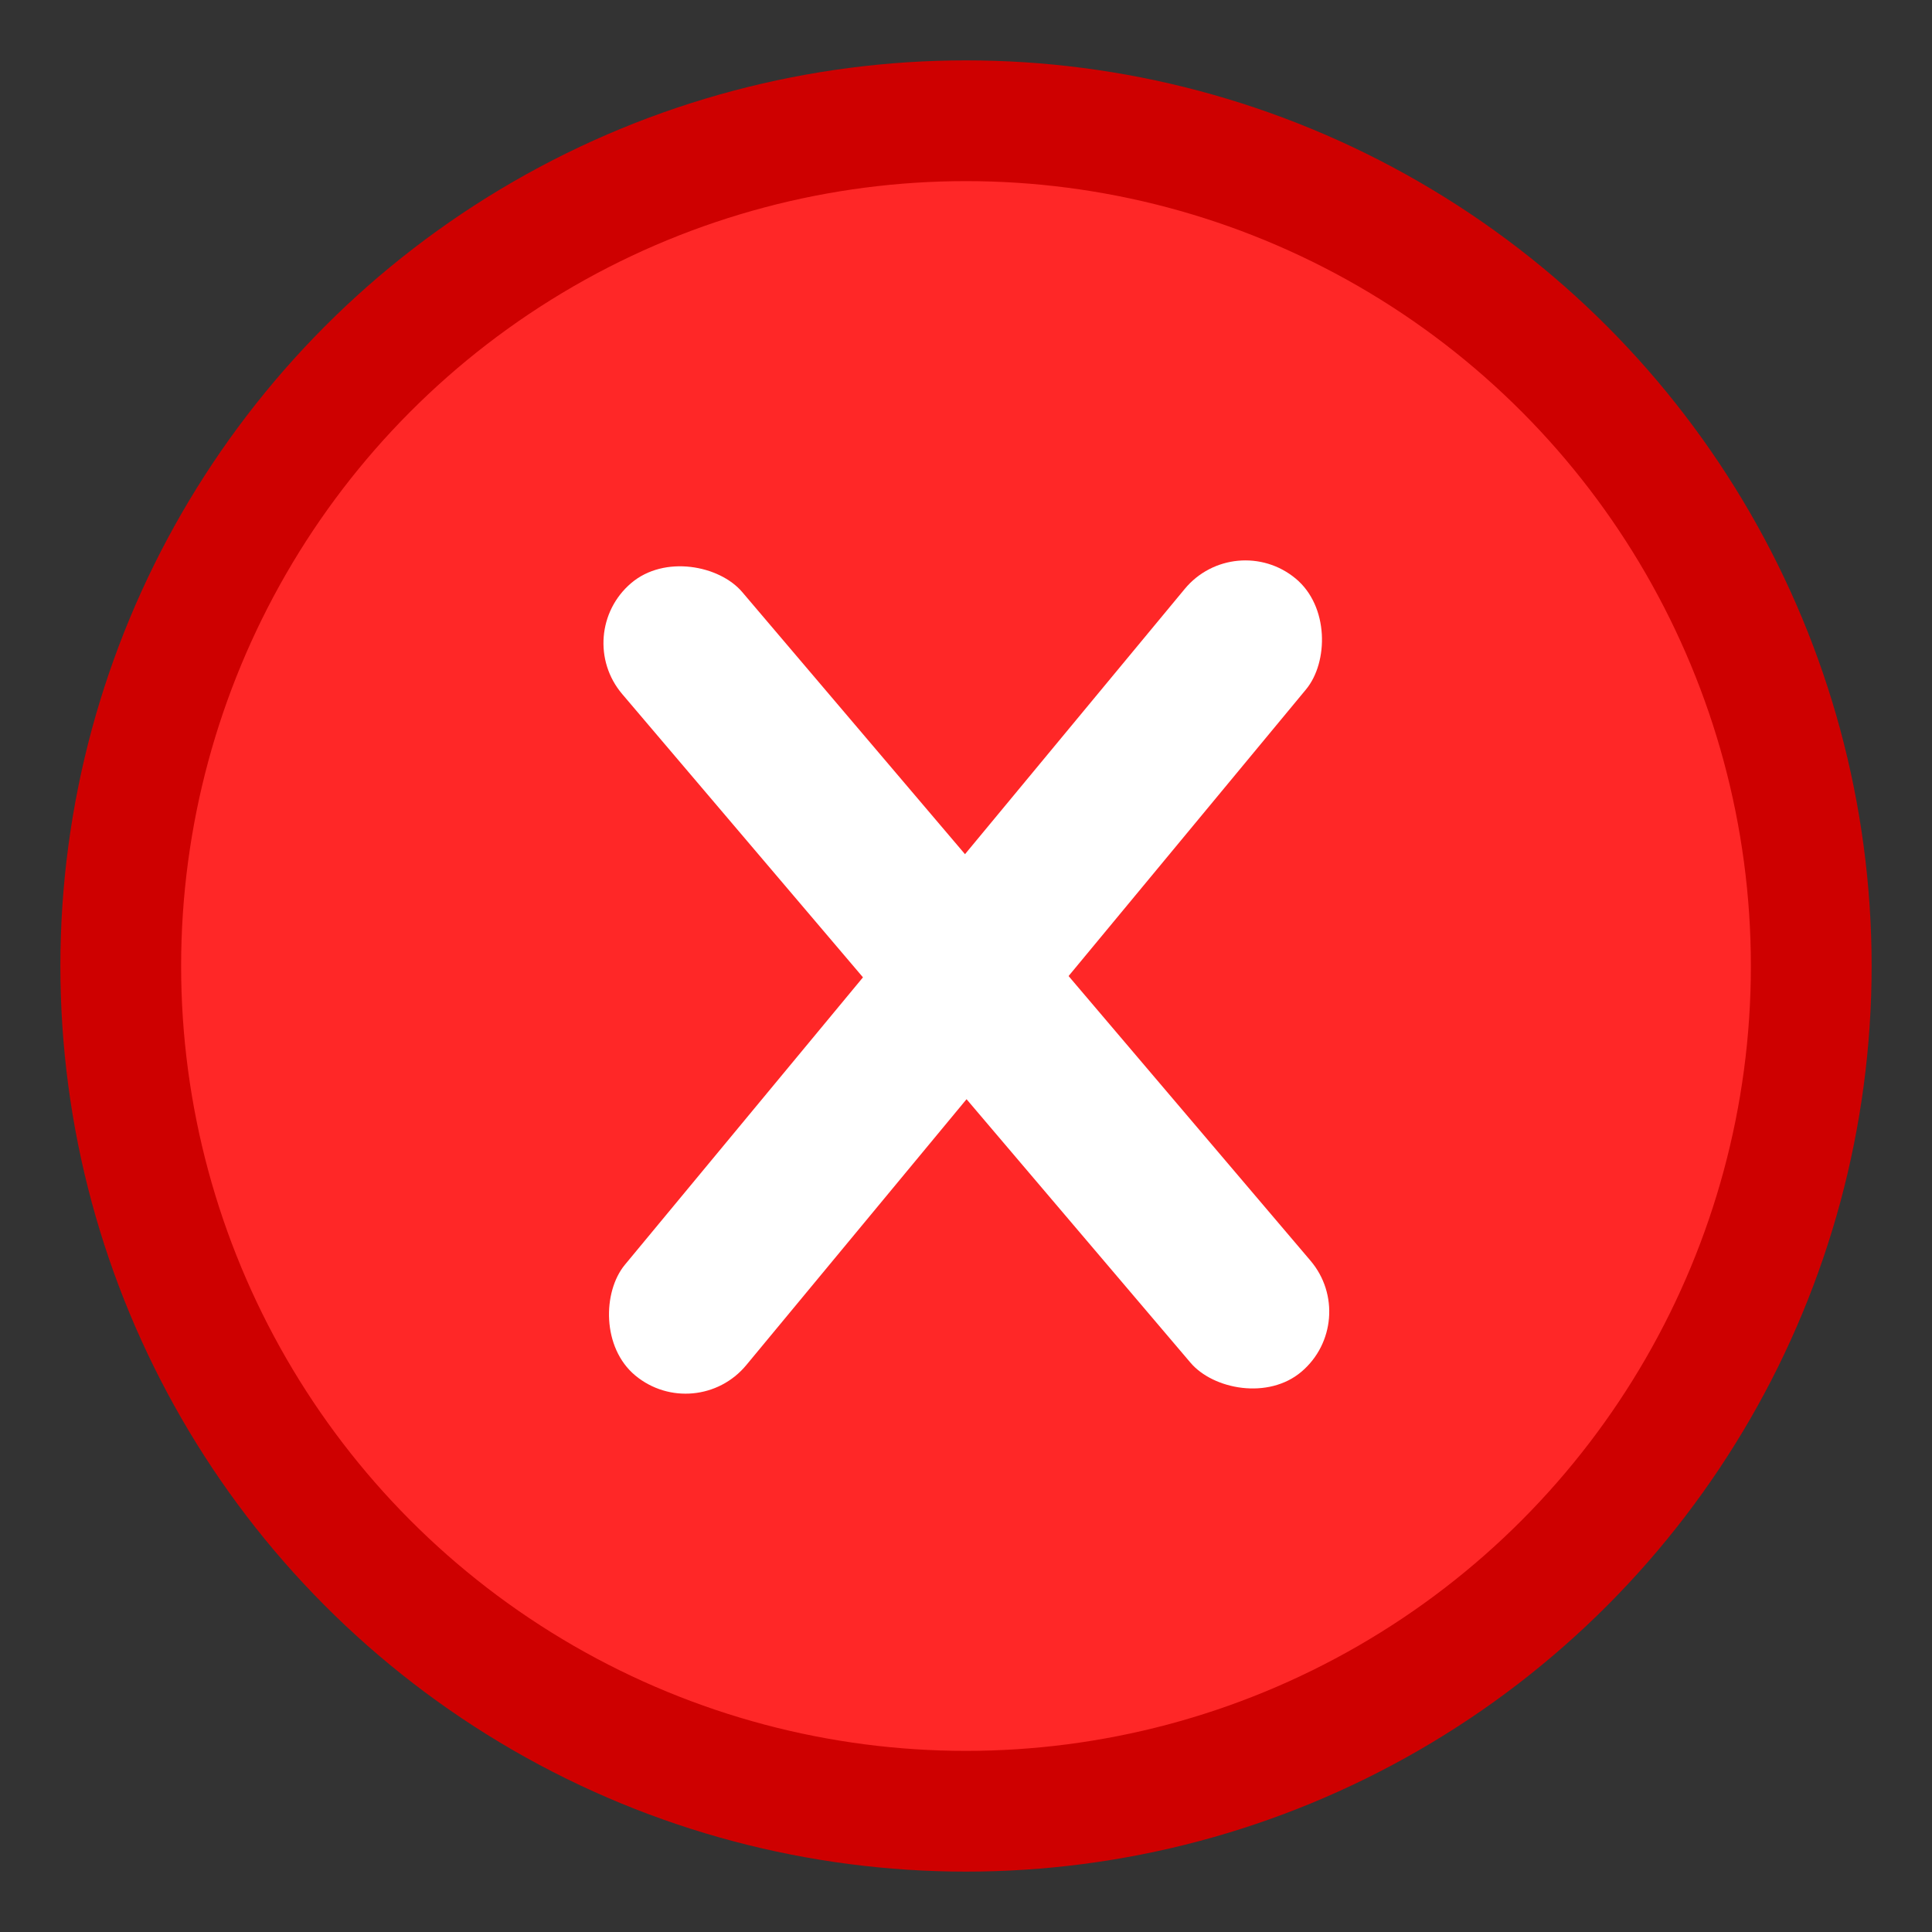
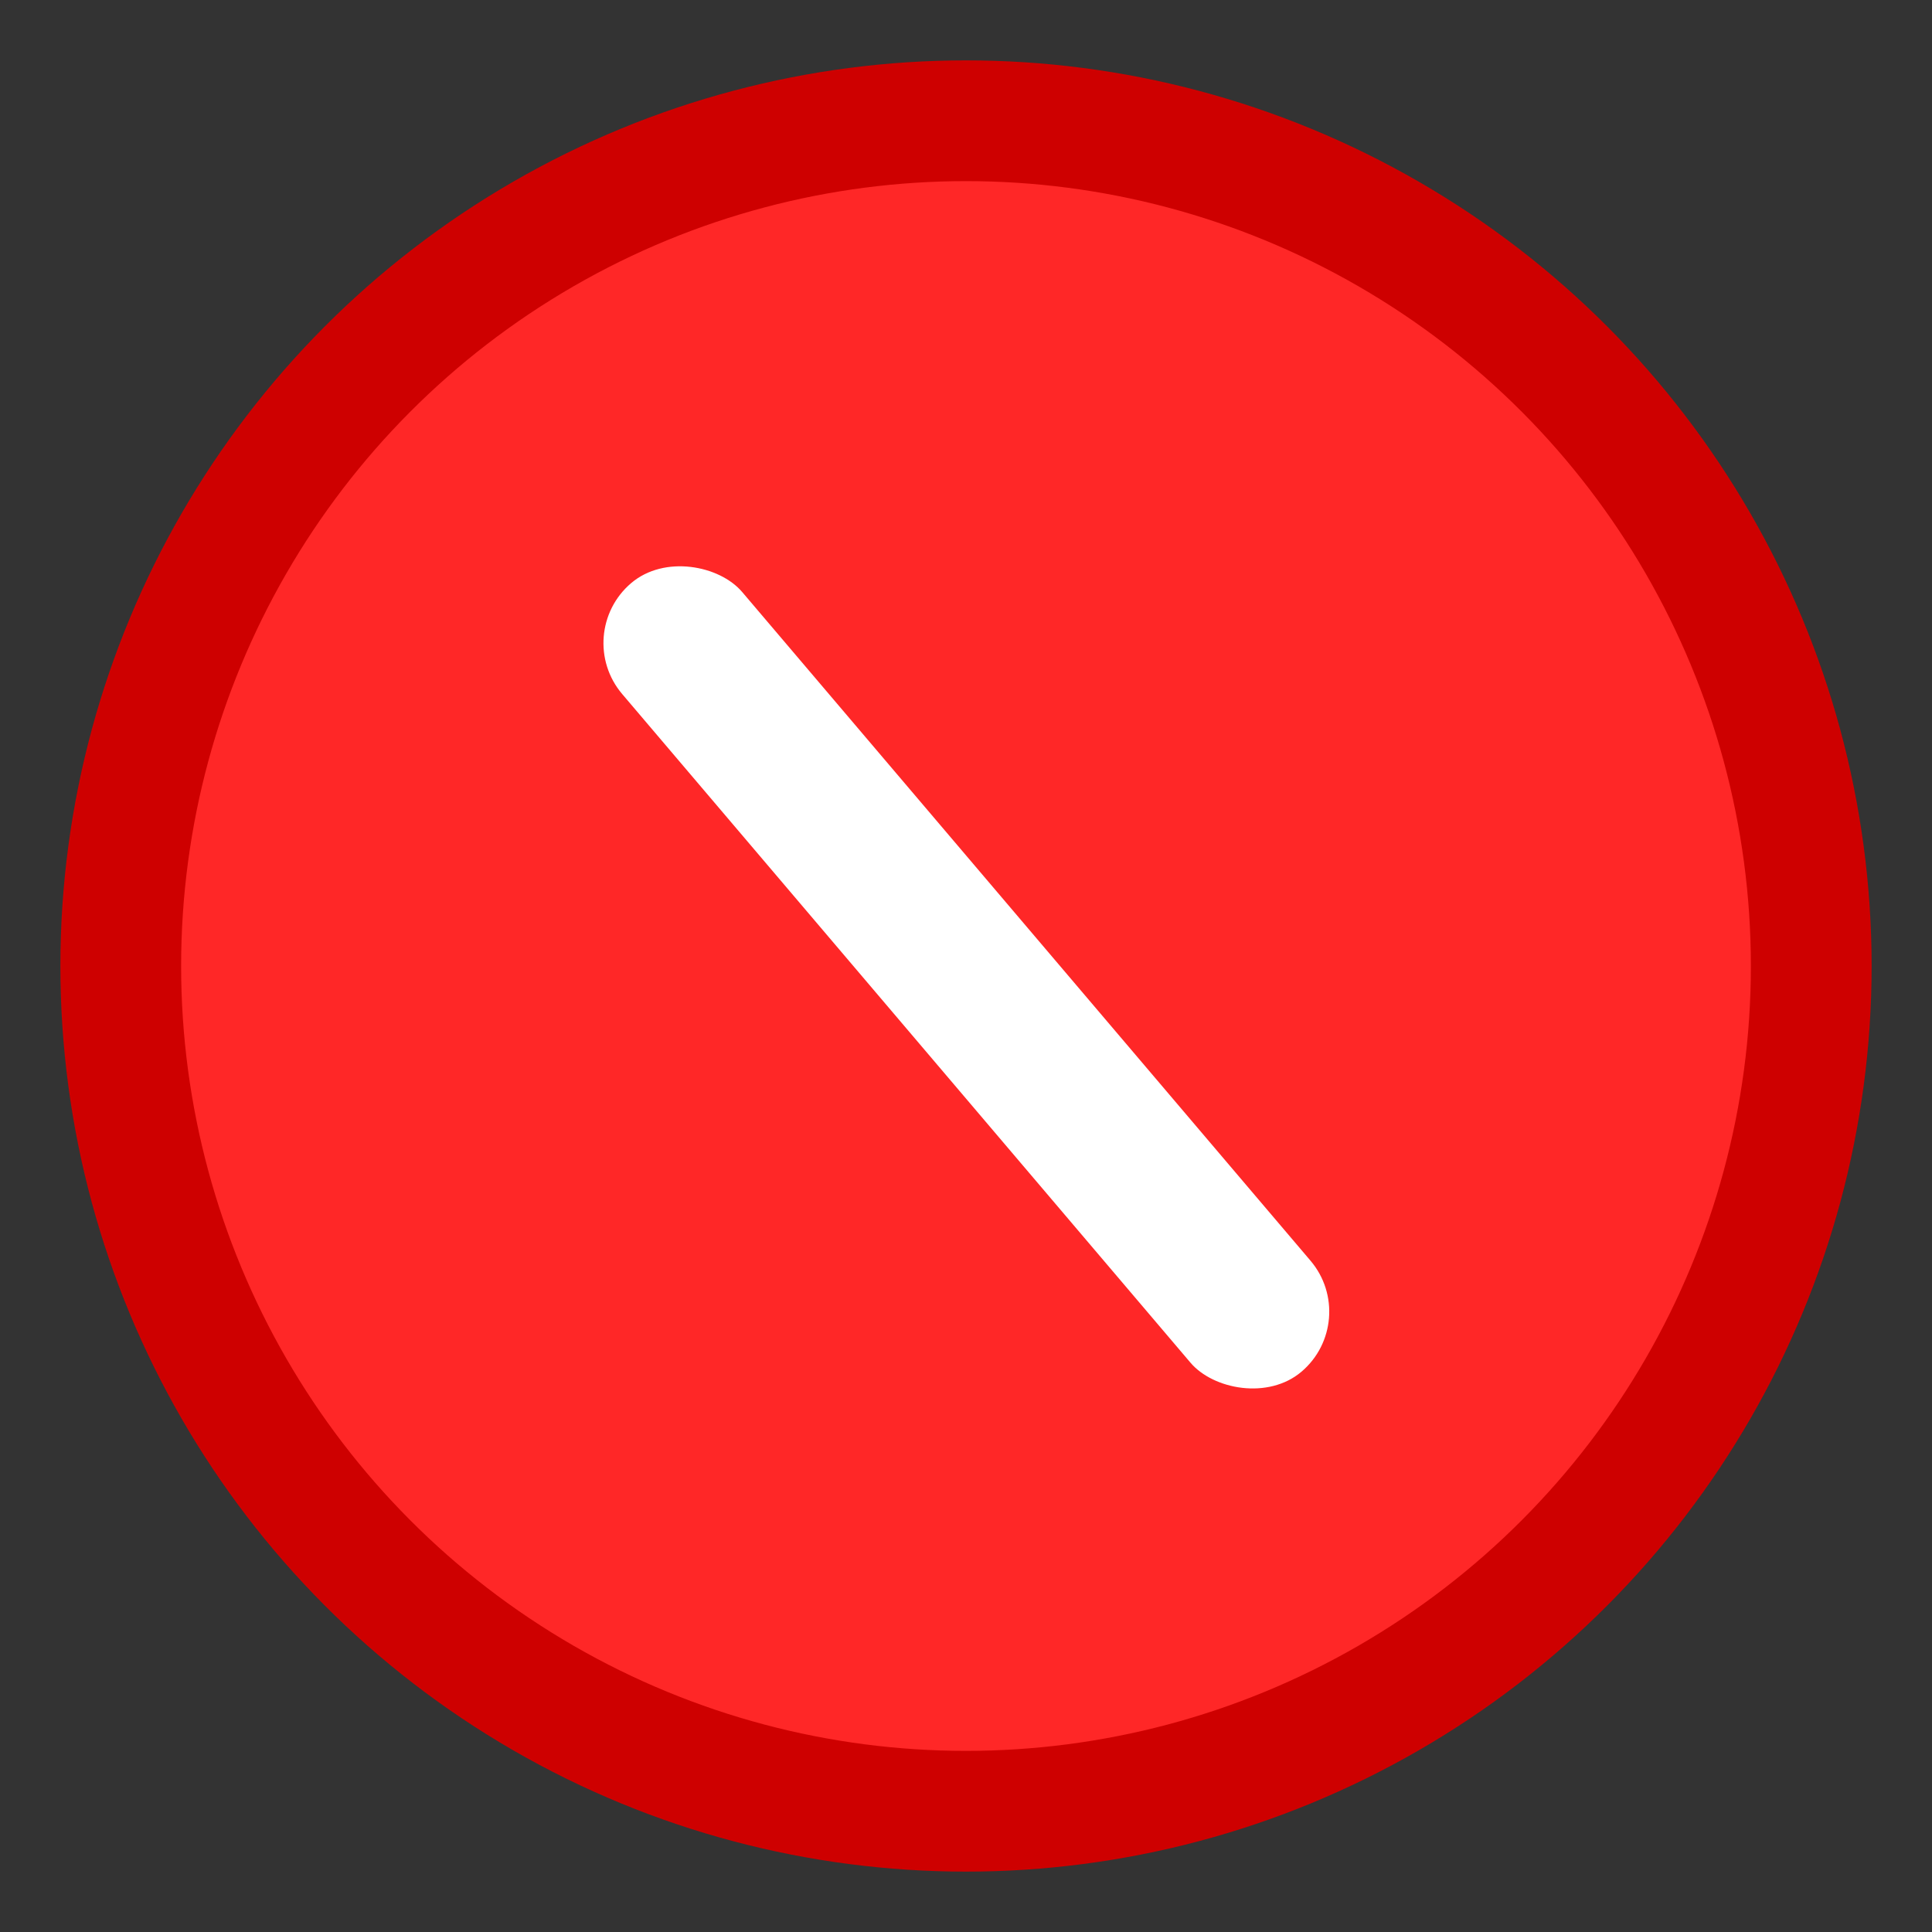
<svg xmlns="http://www.w3.org/2000/svg" width="128" height="128" viewBox="0 0 128 128" fill="none">
  <rect x="0" y="0" width="128" height="128" fill="#333333" stroke="none" />
  <circle cx="64" cy="64" r="56" fill="#FF2727" stroke="#CE0000" stroke-width="8" />
-   <rect x="81.82" y="35" width="10.435" height="68.571" rx="5.217" transform="rotate(39.638 81.82 35)" fill="white" />
  <rect x="37.844" y="42.008" width="10.435" height="68.571" rx="5.217" transform="rotate(-40.362 37.844 42.008)" fill="white" />
</svg>